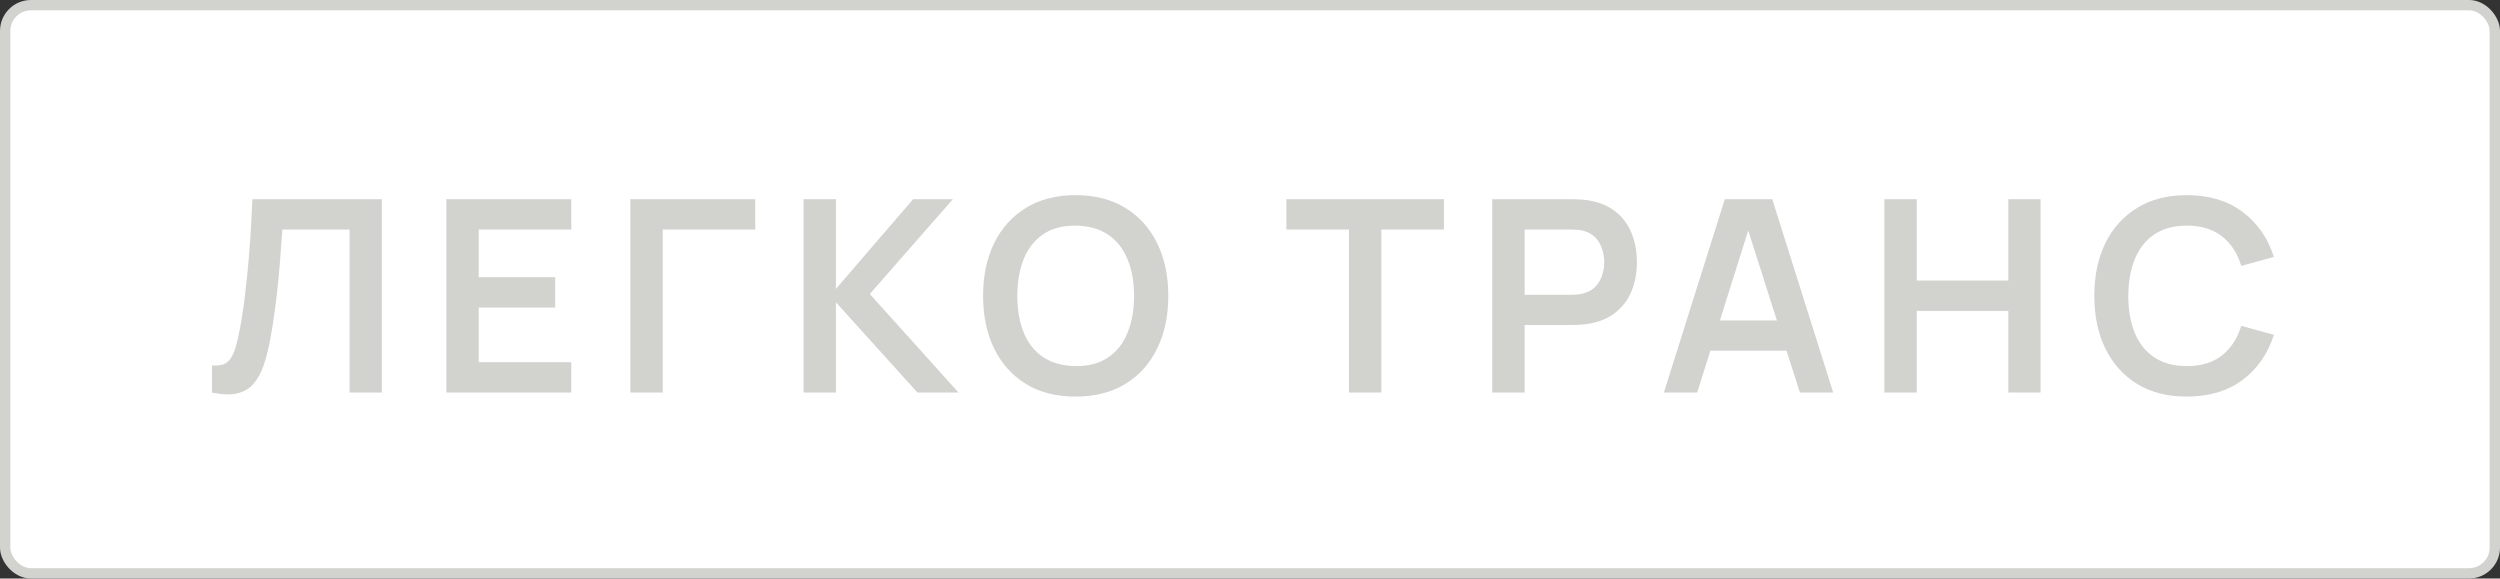
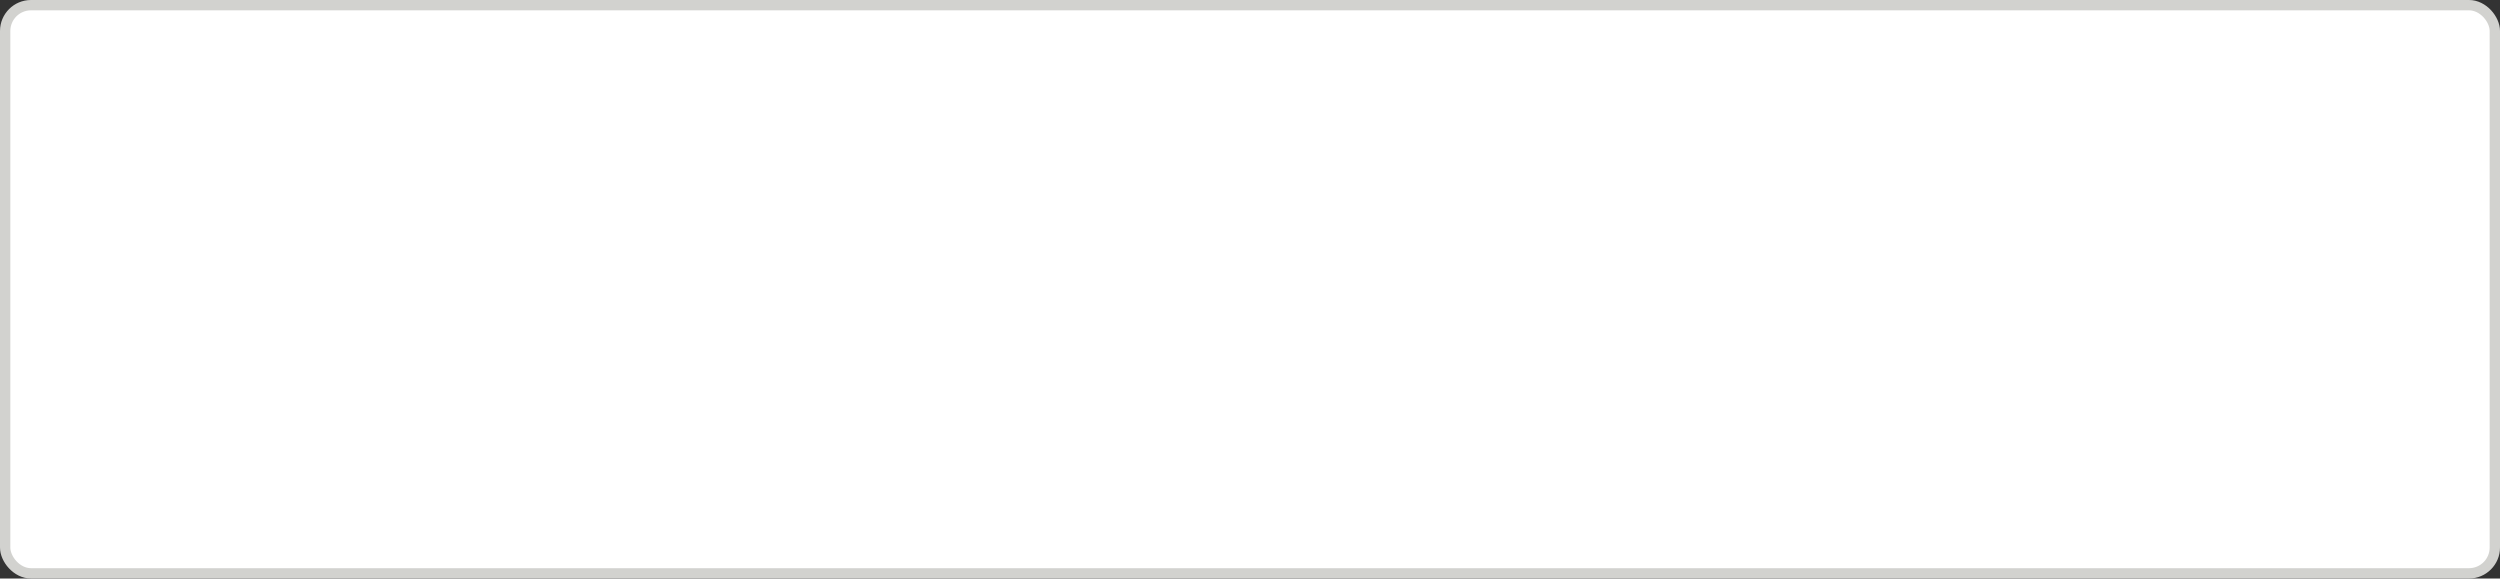
<svg xmlns="http://www.w3.org/2000/svg" width="242" height="56" viewBox="0 0 242 56" fill="none">
  <rect x="0" y="0" width="242" height="56" fill="#333333" stroke="none" />
  <rect x="0.5" y="0.5" width="241" height="55" rx="2.5" fill="white" />
  <rect x="0.5" y="0.5" width="241" height="55" rx="2.5" stroke="#D2D2CF" />
-   <path d="M20.52 38V35.374C20.936 35.4 21.287 35.37 21.573 35.283C21.859 35.188 22.097 35.01 22.288 34.75C22.487 34.481 22.661 34.104 22.808 33.619C22.955 33.125 23.098 32.505 23.237 31.76C23.436 30.694 23.601 29.585 23.731 28.432C23.87 27.271 23.987 26.131 24.082 25.013C24.177 23.886 24.251 22.829 24.303 21.841C24.355 20.853 24.398 19.999 24.433 19.28H36.965V38H33.832V22.218H27.332C27.289 22.799 27.237 23.501 27.176 24.324C27.124 25.139 27.05 26.023 26.955 26.976C26.868 27.929 26.756 28.917 26.617 29.94C26.487 30.963 26.327 31.968 26.136 32.956C25.963 33.857 25.755 34.668 25.512 35.387C25.269 36.098 24.944 36.687 24.537 37.155C24.138 37.614 23.614 37.922 22.964 38.078C22.323 38.234 21.508 38.208 20.52 38ZM43.209 38V19.28H55.299V22.218H46.342V26.833H53.739V29.771H46.342V35.062H55.299V38H43.209ZM61.018 38V19.28H73.108V22.218H64.151V38H61.018ZM77.786 38V19.28H80.919V27.964L88.394 19.28H92.242L84.195 28.458L92.788 38H88.81L80.919 29.264V38H77.786ZM104.121 38.39C102.249 38.39 100.646 37.983 99.311 37.168C97.977 36.345 96.95 35.201 96.23 33.736C95.52 32.271 95.164 30.573 95.164 28.64C95.164 26.707 95.52 25.009 96.23 23.544C96.95 22.079 97.977 20.94 99.311 20.125C100.646 19.302 102.249 18.89 104.121 18.89C105.993 18.89 107.597 19.302 108.931 20.125C110.275 20.94 111.302 22.079 112.012 23.544C112.732 25.009 113.091 26.707 113.091 28.64C113.091 30.573 112.732 32.271 112.012 33.736C111.302 35.201 110.275 36.345 108.931 37.168C107.597 37.983 105.993 38.39 104.121 38.39ZM104.121 35.439C105.378 35.448 106.422 35.17 107.254 34.607C108.095 34.044 108.723 33.251 109.139 32.228C109.564 31.205 109.776 30.009 109.776 28.64C109.776 27.271 109.564 26.083 109.139 25.078C108.723 24.064 108.095 23.275 107.254 22.712C106.422 22.149 105.378 21.858 104.121 21.841C102.865 21.832 101.82 22.11 100.988 22.673C100.156 23.236 99.528 24.029 99.103 25.052C98.687 26.075 98.479 27.271 98.479 28.64C98.479 30.009 98.687 31.201 99.103 32.215C99.519 33.22 100.143 34.005 100.975 34.568C101.816 35.131 102.865 35.422 104.121 35.439ZM130.582 38V22.218H124.524V19.28H139.773V22.218H133.715V38H130.582ZM144.452 38V19.28H152.187C152.369 19.28 152.603 19.289 152.889 19.306C153.175 19.315 153.439 19.341 153.682 19.384C154.765 19.549 155.658 19.908 156.36 20.463C157.07 21.018 157.595 21.72 157.933 22.569C158.279 23.41 158.453 24.346 158.453 25.377C158.453 26.4 158.279 27.336 157.933 28.185C157.586 29.026 157.057 29.723 156.347 30.278C155.645 30.833 154.756 31.192 153.682 31.357C153.439 31.392 153.17 31.418 152.876 31.435C152.59 31.452 152.36 31.461 152.187 31.461H147.585V38H144.452ZM147.585 28.536H152.057C152.23 28.536 152.425 28.527 152.642 28.51C152.858 28.493 153.058 28.458 153.24 28.406C153.76 28.276 154.167 28.046 154.462 27.717C154.765 27.388 154.977 27.015 155.099 26.599C155.229 26.183 155.294 25.776 155.294 25.377C155.294 24.978 155.229 24.571 155.099 24.155C154.977 23.73 154.765 23.353 154.462 23.024C154.167 22.695 153.76 22.465 153.24 22.335C153.058 22.283 152.858 22.253 152.642 22.244C152.425 22.227 152.23 22.218 152.057 22.218H147.585V28.536ZM161.062 38L166.964 19.28H171.553L177.455 38H174.231L168.875 21.204H169.577L164.286 38H161.062ZM164.351 33.944V31.019H174.179V33.944H164.351ZM182.406 38V19.28H185.539V27.158H194.405V19.28H197.525V38H194.405V30.096H185.539V38H182.406ZM211.686 38.39C209.814 38.39 208.211 37.983 206.876 37.168C205.542 36.345 204.515 35.201 203.795 33.736C203.085 32.271 202.729 30.573 202.729 28.64C202.729 26.707 203.085 25.009 203.795 23.544C204.515 22.079 205.542 20.94 206.876 20.125C208.211 19.302 209.814 18.89 211.686 18.89C213.844 18.89 215.643 19.432 217.081 20.515C218.52 21.59 219.53 23.041 220.11 24.87L216.951 25.741C216.587 24.519 215.968 23.566 215.092 22.881C214.217 22.188 213.082 21.841 211.686 21.841C210.43 21.841 209.381 22.123 208.54 22.686C207.708 23.249 207.08 24.042 206.655 25.065C206.239 26.079 206.027 27.271 206.018 28.64C206.018 30.009 206.226 31.205 206.642 32.228C207.067 33.242 207.7 34.031 208.54 34.594C209.381 35.157 210.43 35.439 211.686 35.439C213.082 35.439 214.217 35.092 215.092 34.399C215.968 33.706 216.587 32.752 216.951 31.539L220.11 32.41C219.53 34.239 218.52 35.695 217.081 36.778C215.643 37.853 213.844 38.39 211.686 38.39Z" fill="#D2D2CF" />
</svg>